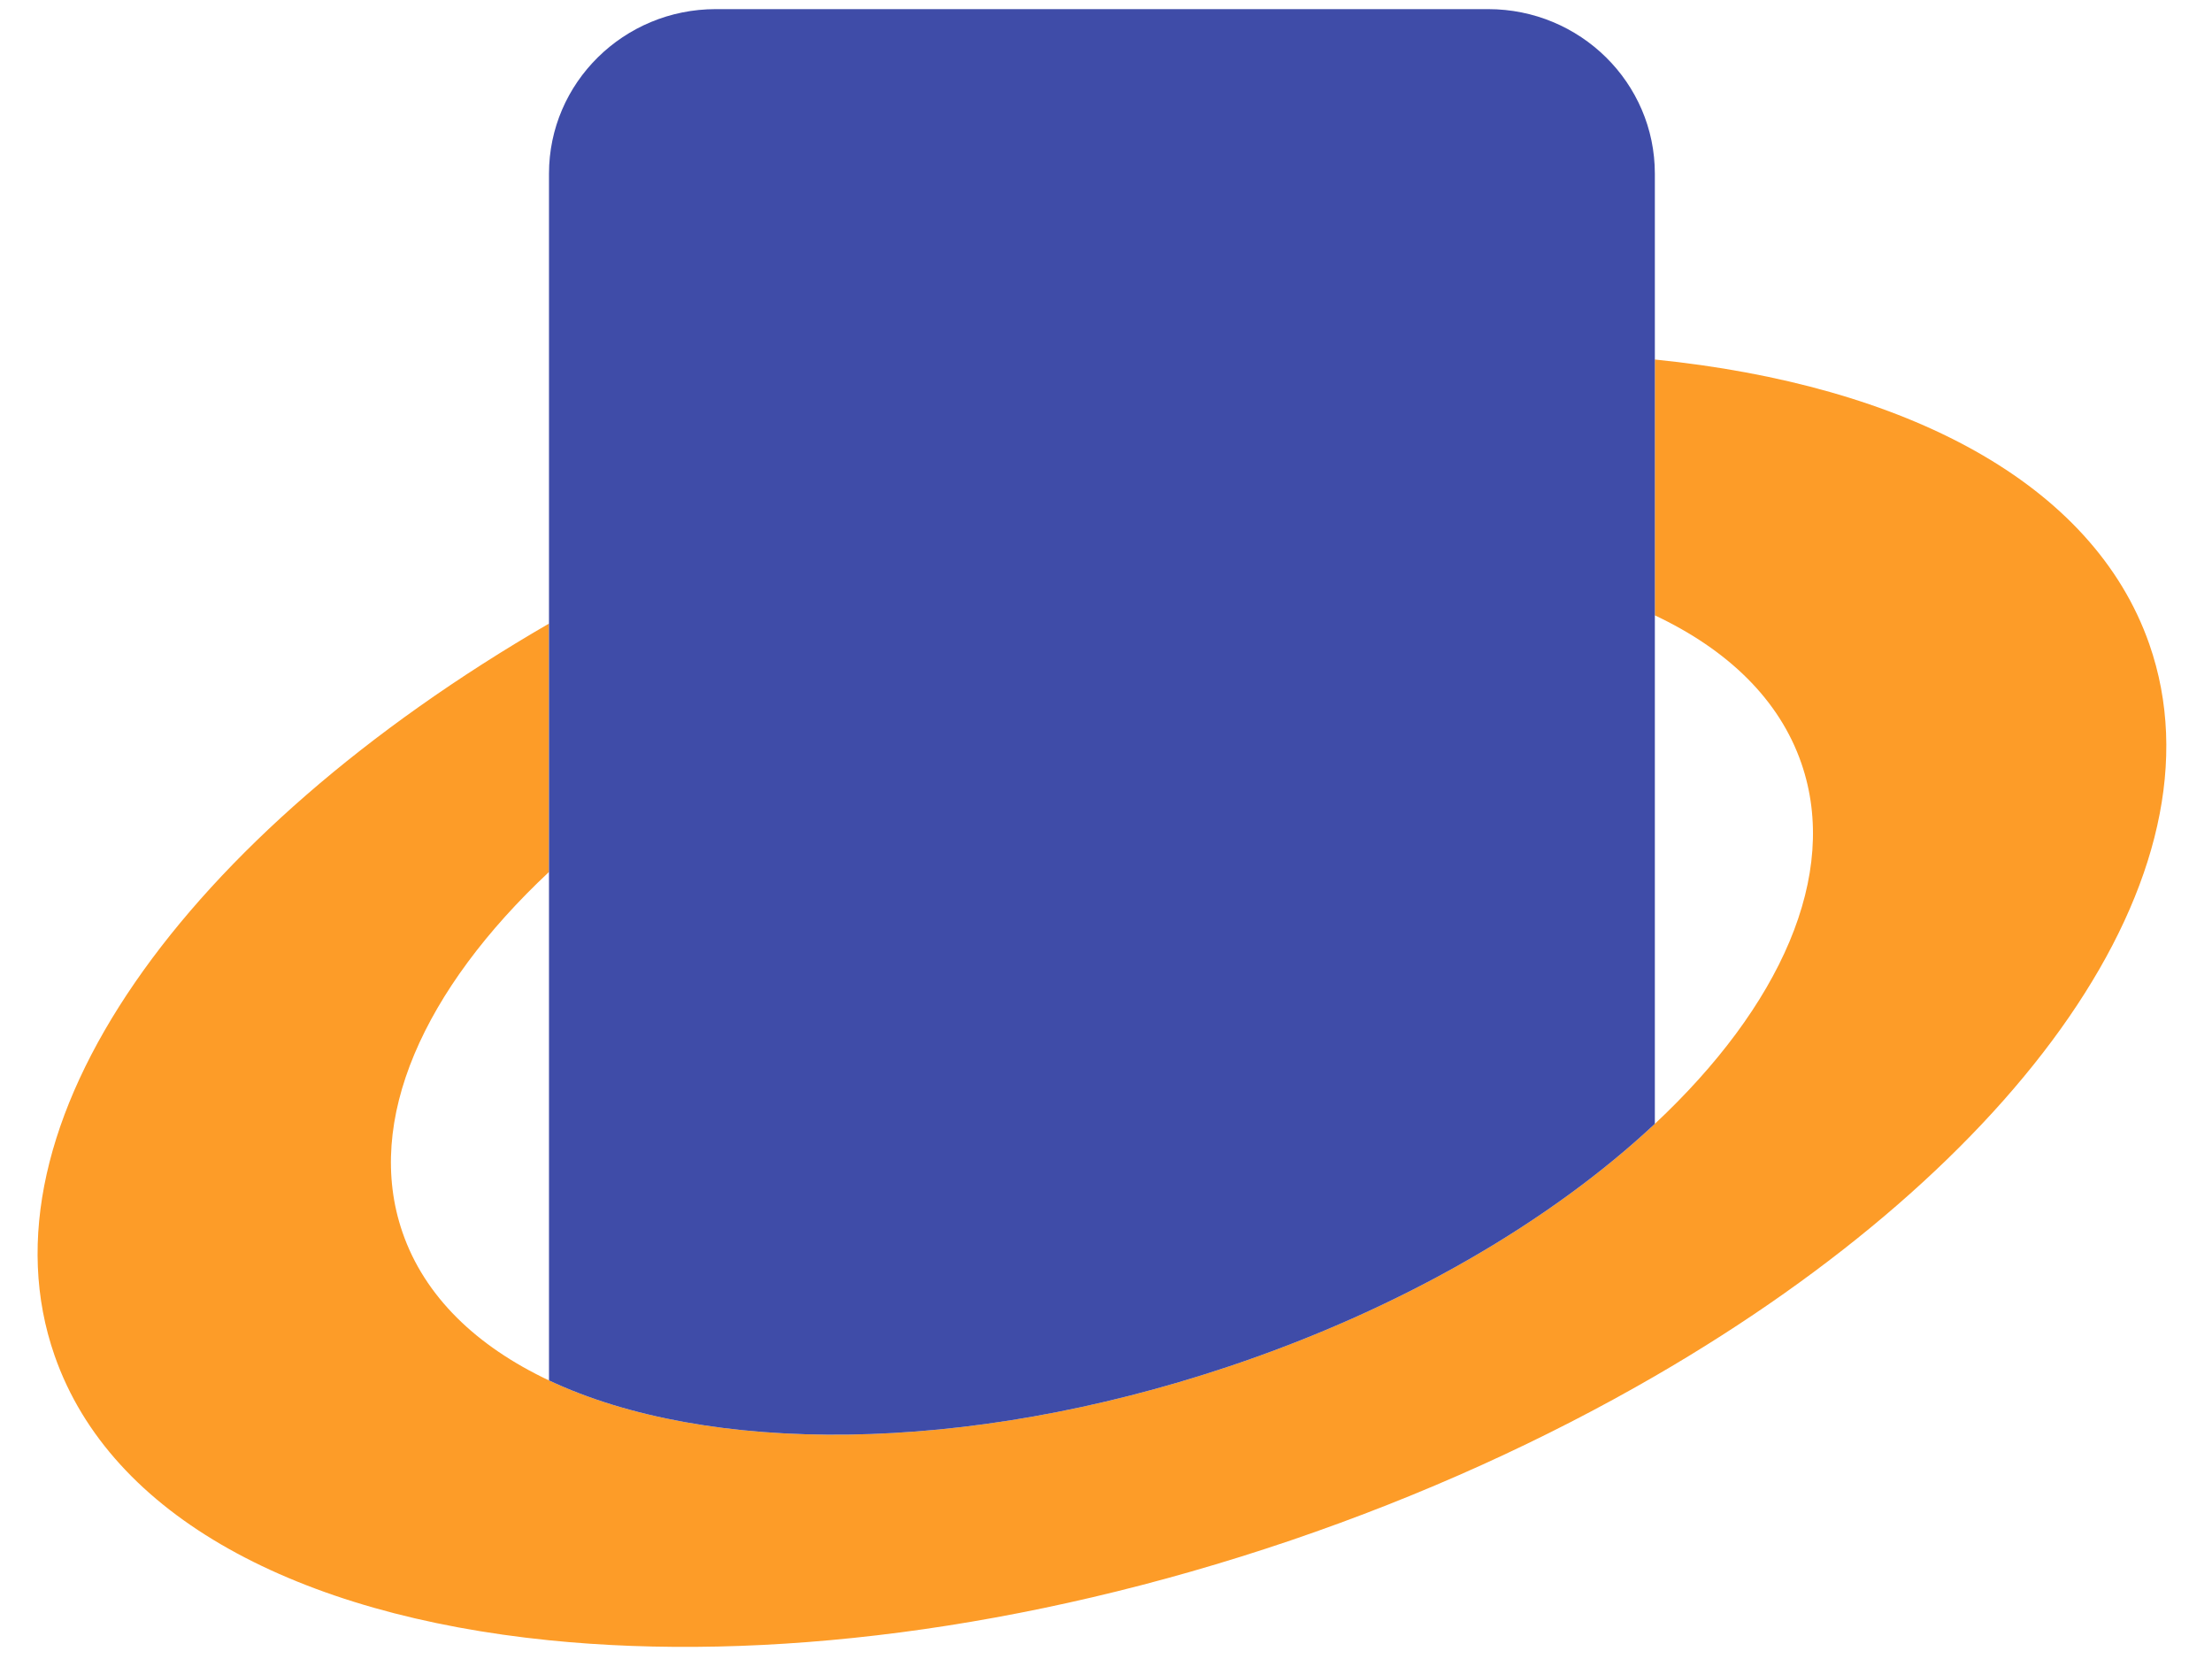
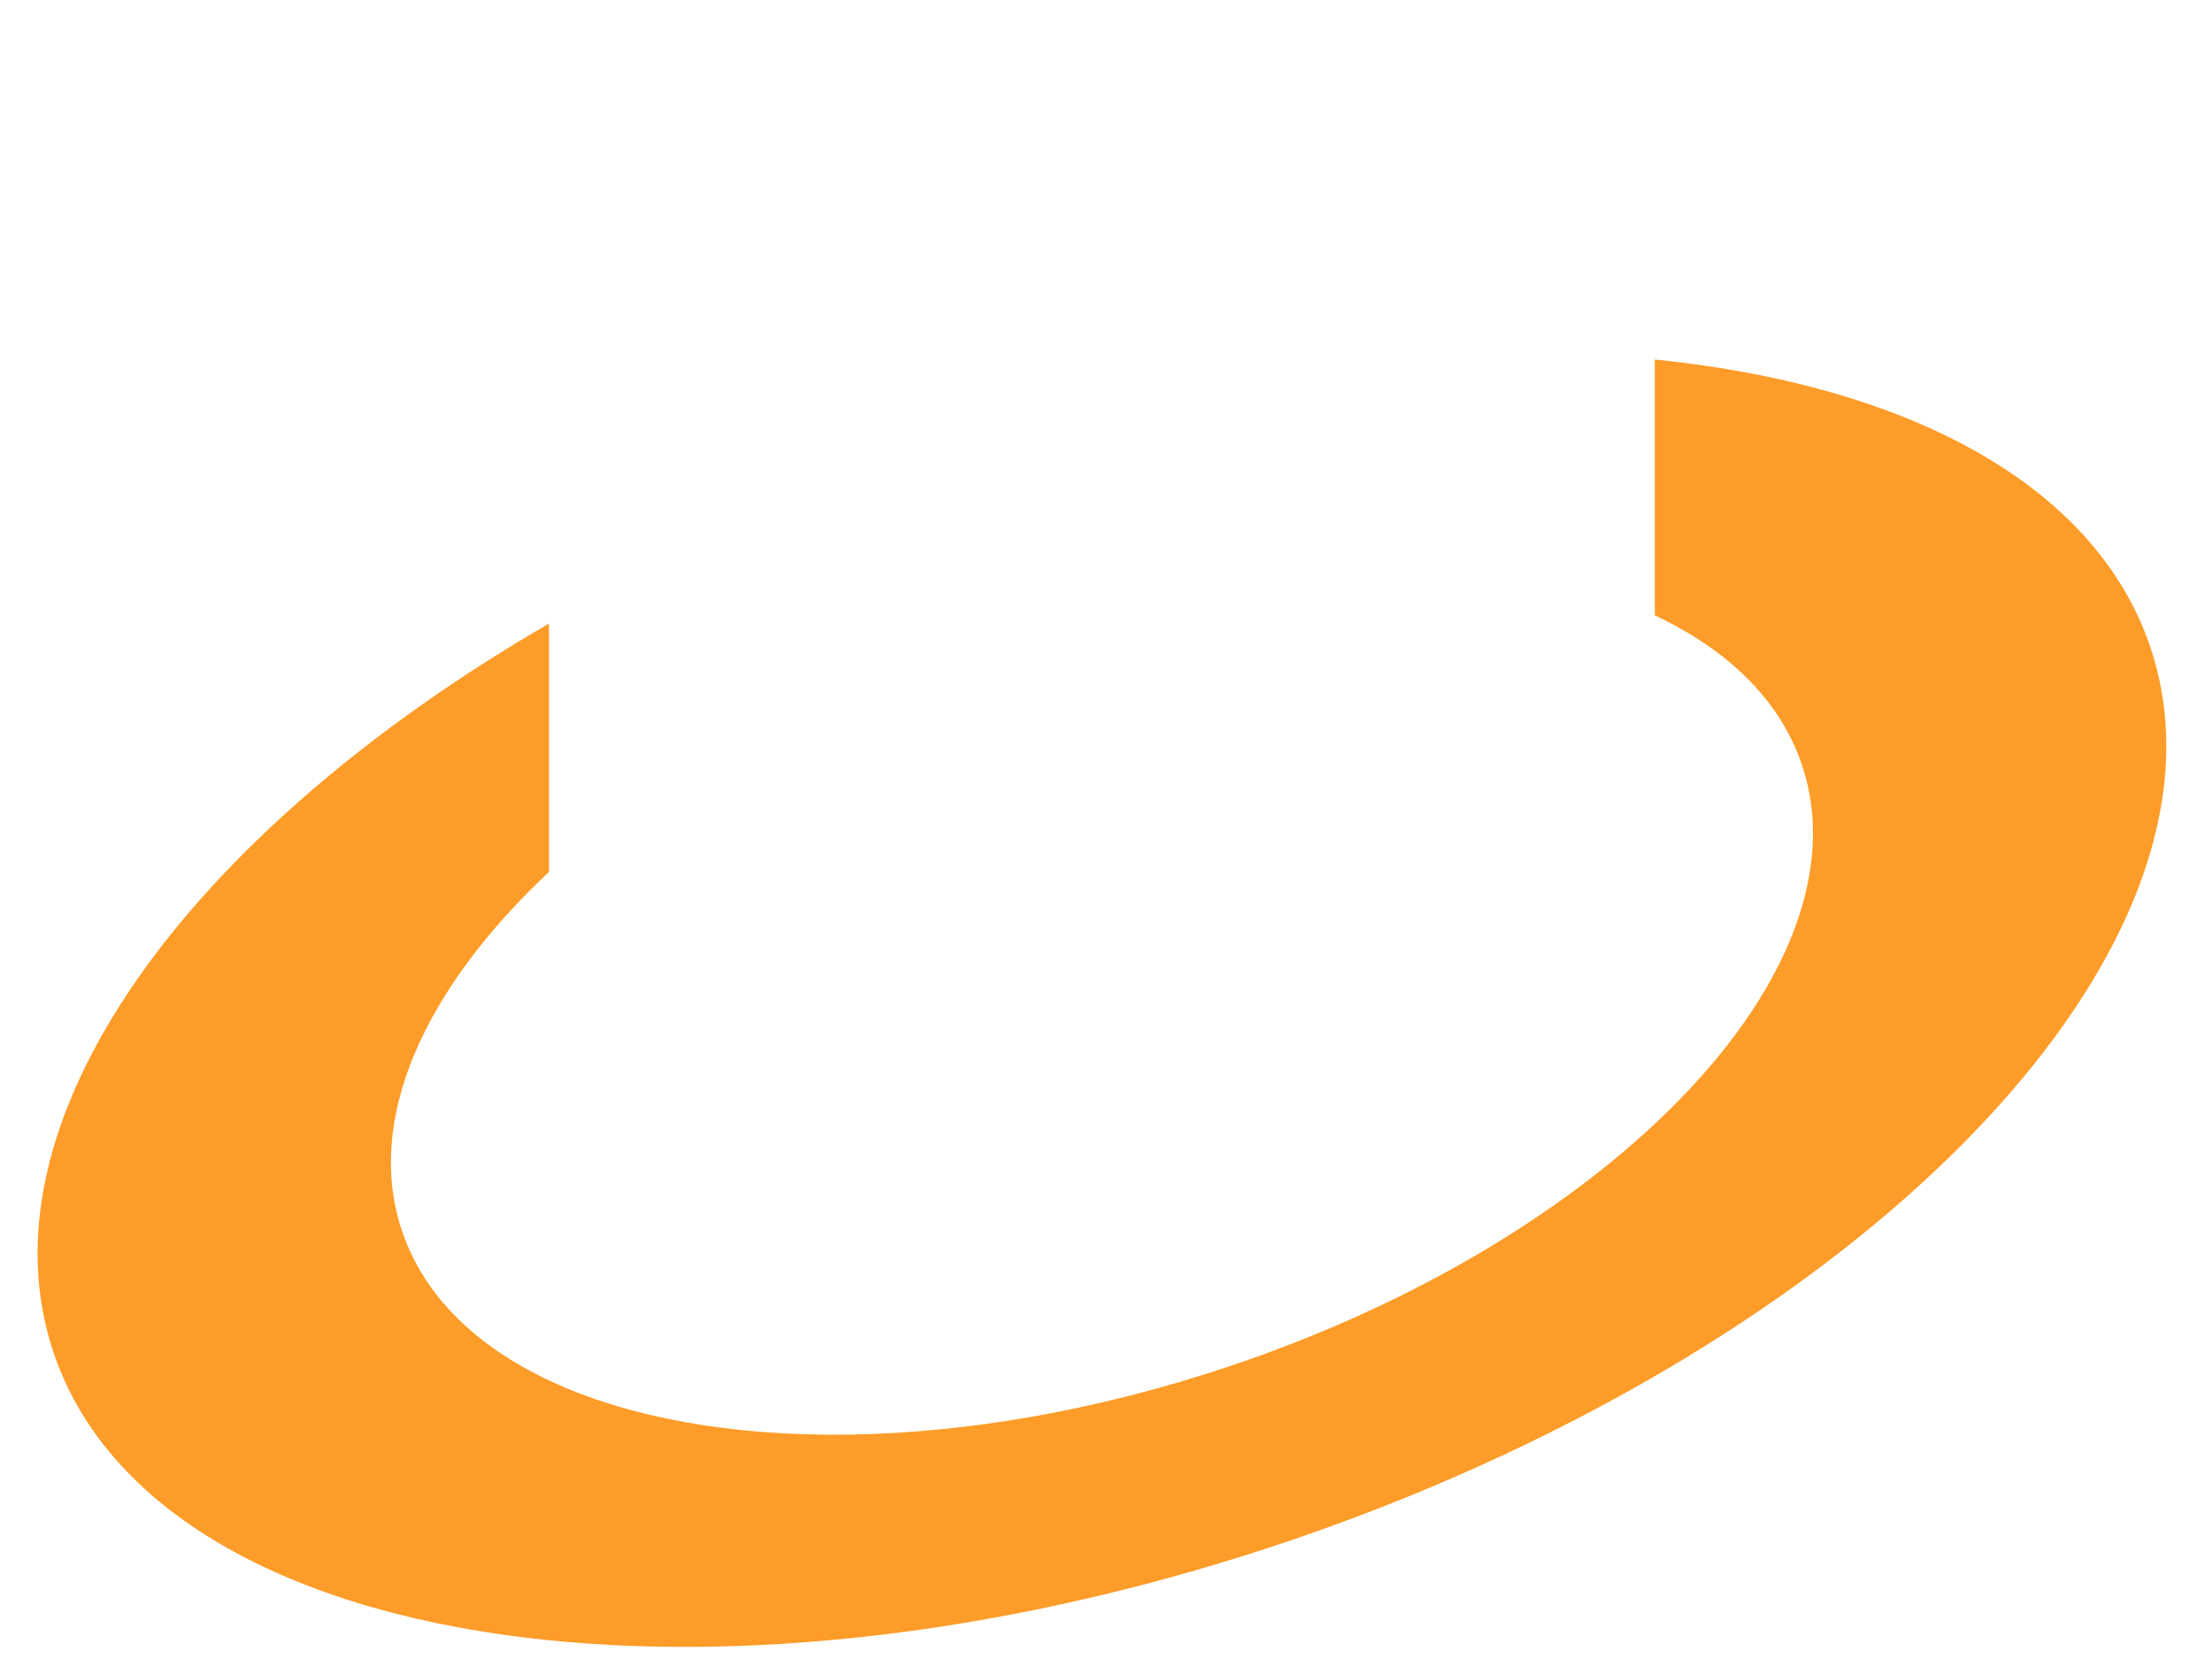
<svg xmlns="http://www.w3.org/2000/svg" width="32" height="24" viewBox="0 0 32 24" fill="none">
  <path d="M31.093 9.318C30.279 6.988 27.573 5.569 23.94 5.201V8.902C24.992 9.398 25.742 10.118 26.061 11.046C26.616 12.66 25.752 14.561 23.94 16.258C22.444 17.659 20.304 18.922 17.777 19.768C13.948 21.051 10.231 21.046 7.942 19.97C6.891 19.474 6.141 18.754 5.822 17.826C5.266 16.212 6.131 14.311 7.942 12.614V9.021C2.664 12.078 -0.371 16.285 0.79 19.611C1.603 21.942 4.31 23.361 7.942 23.729C11.043 24.043 14.818 23.593 18.67 22.285C20.593 21.631 22.365 20.82 23.94 19.908C29.218 16.852 32.254 12.645 31.093 9.318Z" fill="#FD9C28" />
-   <path d="M21.528 0.132H10.355C9.023 0.132 7.942 1.198 7.942 2.512V9.021V12.614V19.97C10.231 21.046 13.948 21.051 17.777 19.768C20.304 18.922 22.444 17.659 23.94 16.258V8.902V5.201V2.512C23.94 1.198 22.86 0.132 21.528 0.132Z" fill="#3F4CA8" />
</svg>